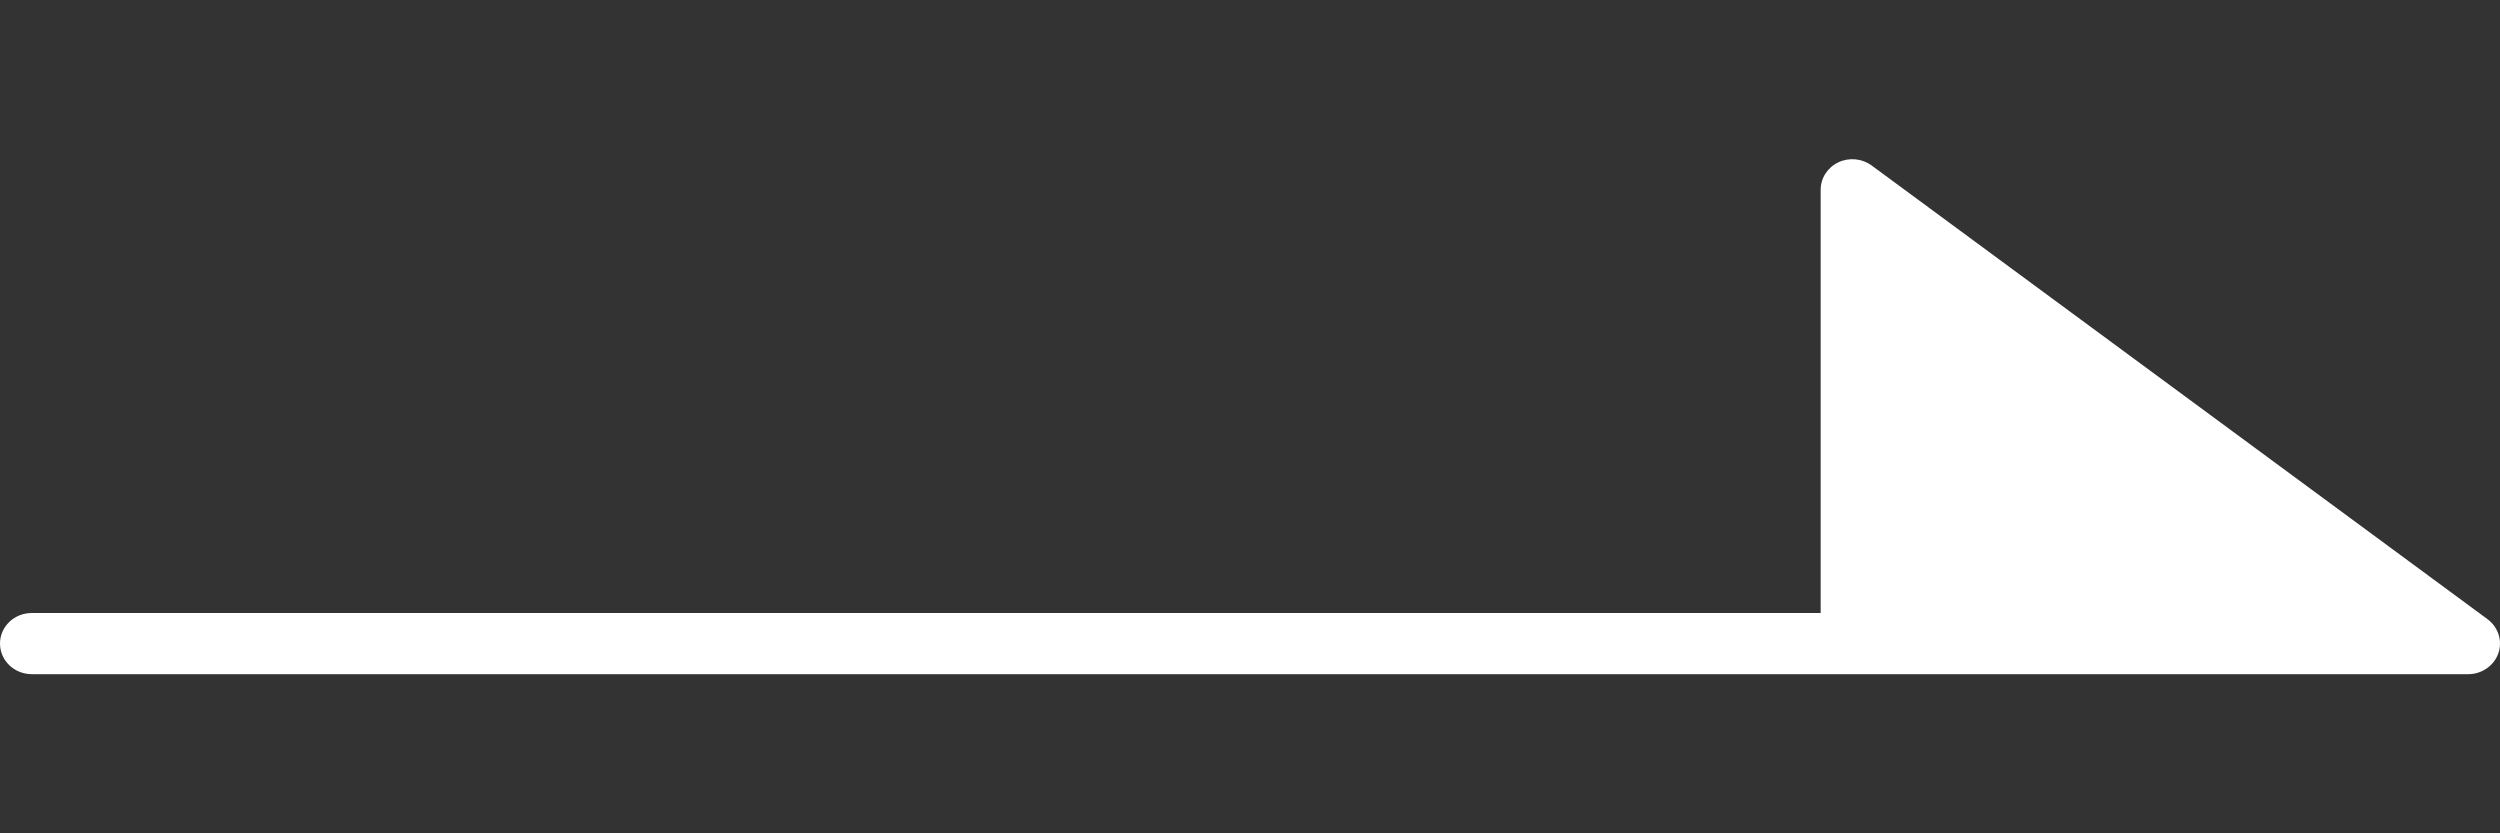
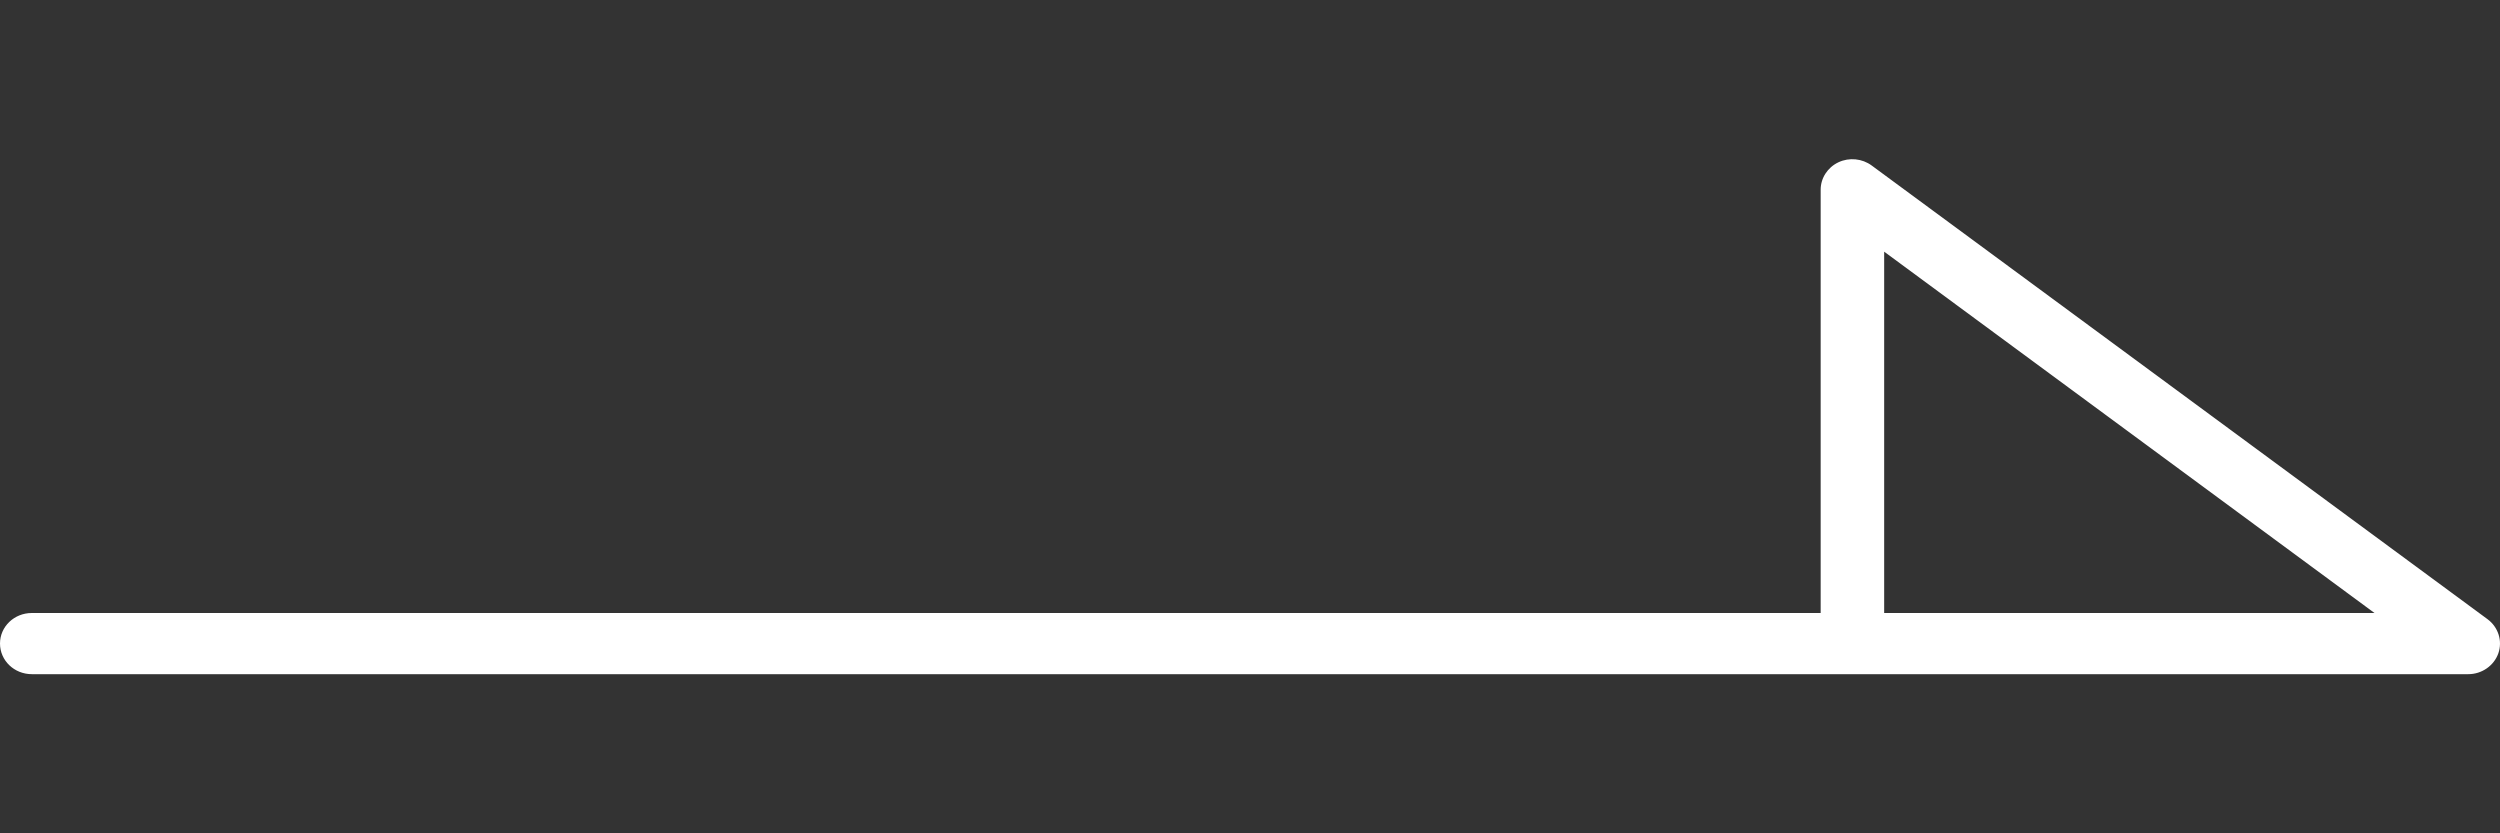
<svg xmlns="http://www.w3.org/2000/svg" width="15" height="5" viewBox="0 0 15 5" fill="none">
  <rect x="0" y="0" width="15" height="5" fill="#333333" stroke="none" />
  <path d="M14.81 4.045H0.191C0.085 4.045 0 3.963 0 3.861C0 3.76 0.085 3.678 0.191 3.678H10.924V1.138C10.924 1.069 10.965 1.005 11.03 0.974C11.095 0.943 11.173 0.951 11.23 0.993L14.925 3.715C14.99 3.763 15.016 3.846 14.99 3.92C14.964 3.994 14.891 4.045 14.81 4.045ZM11.305 3.678H14.247L11.305 1.51V3.678Z" fill="white" />
-   <path d="M11.127 3.735L11.223 1.298L14.447 3.713L11.127 3.735Z" fill="white" />
</svg>